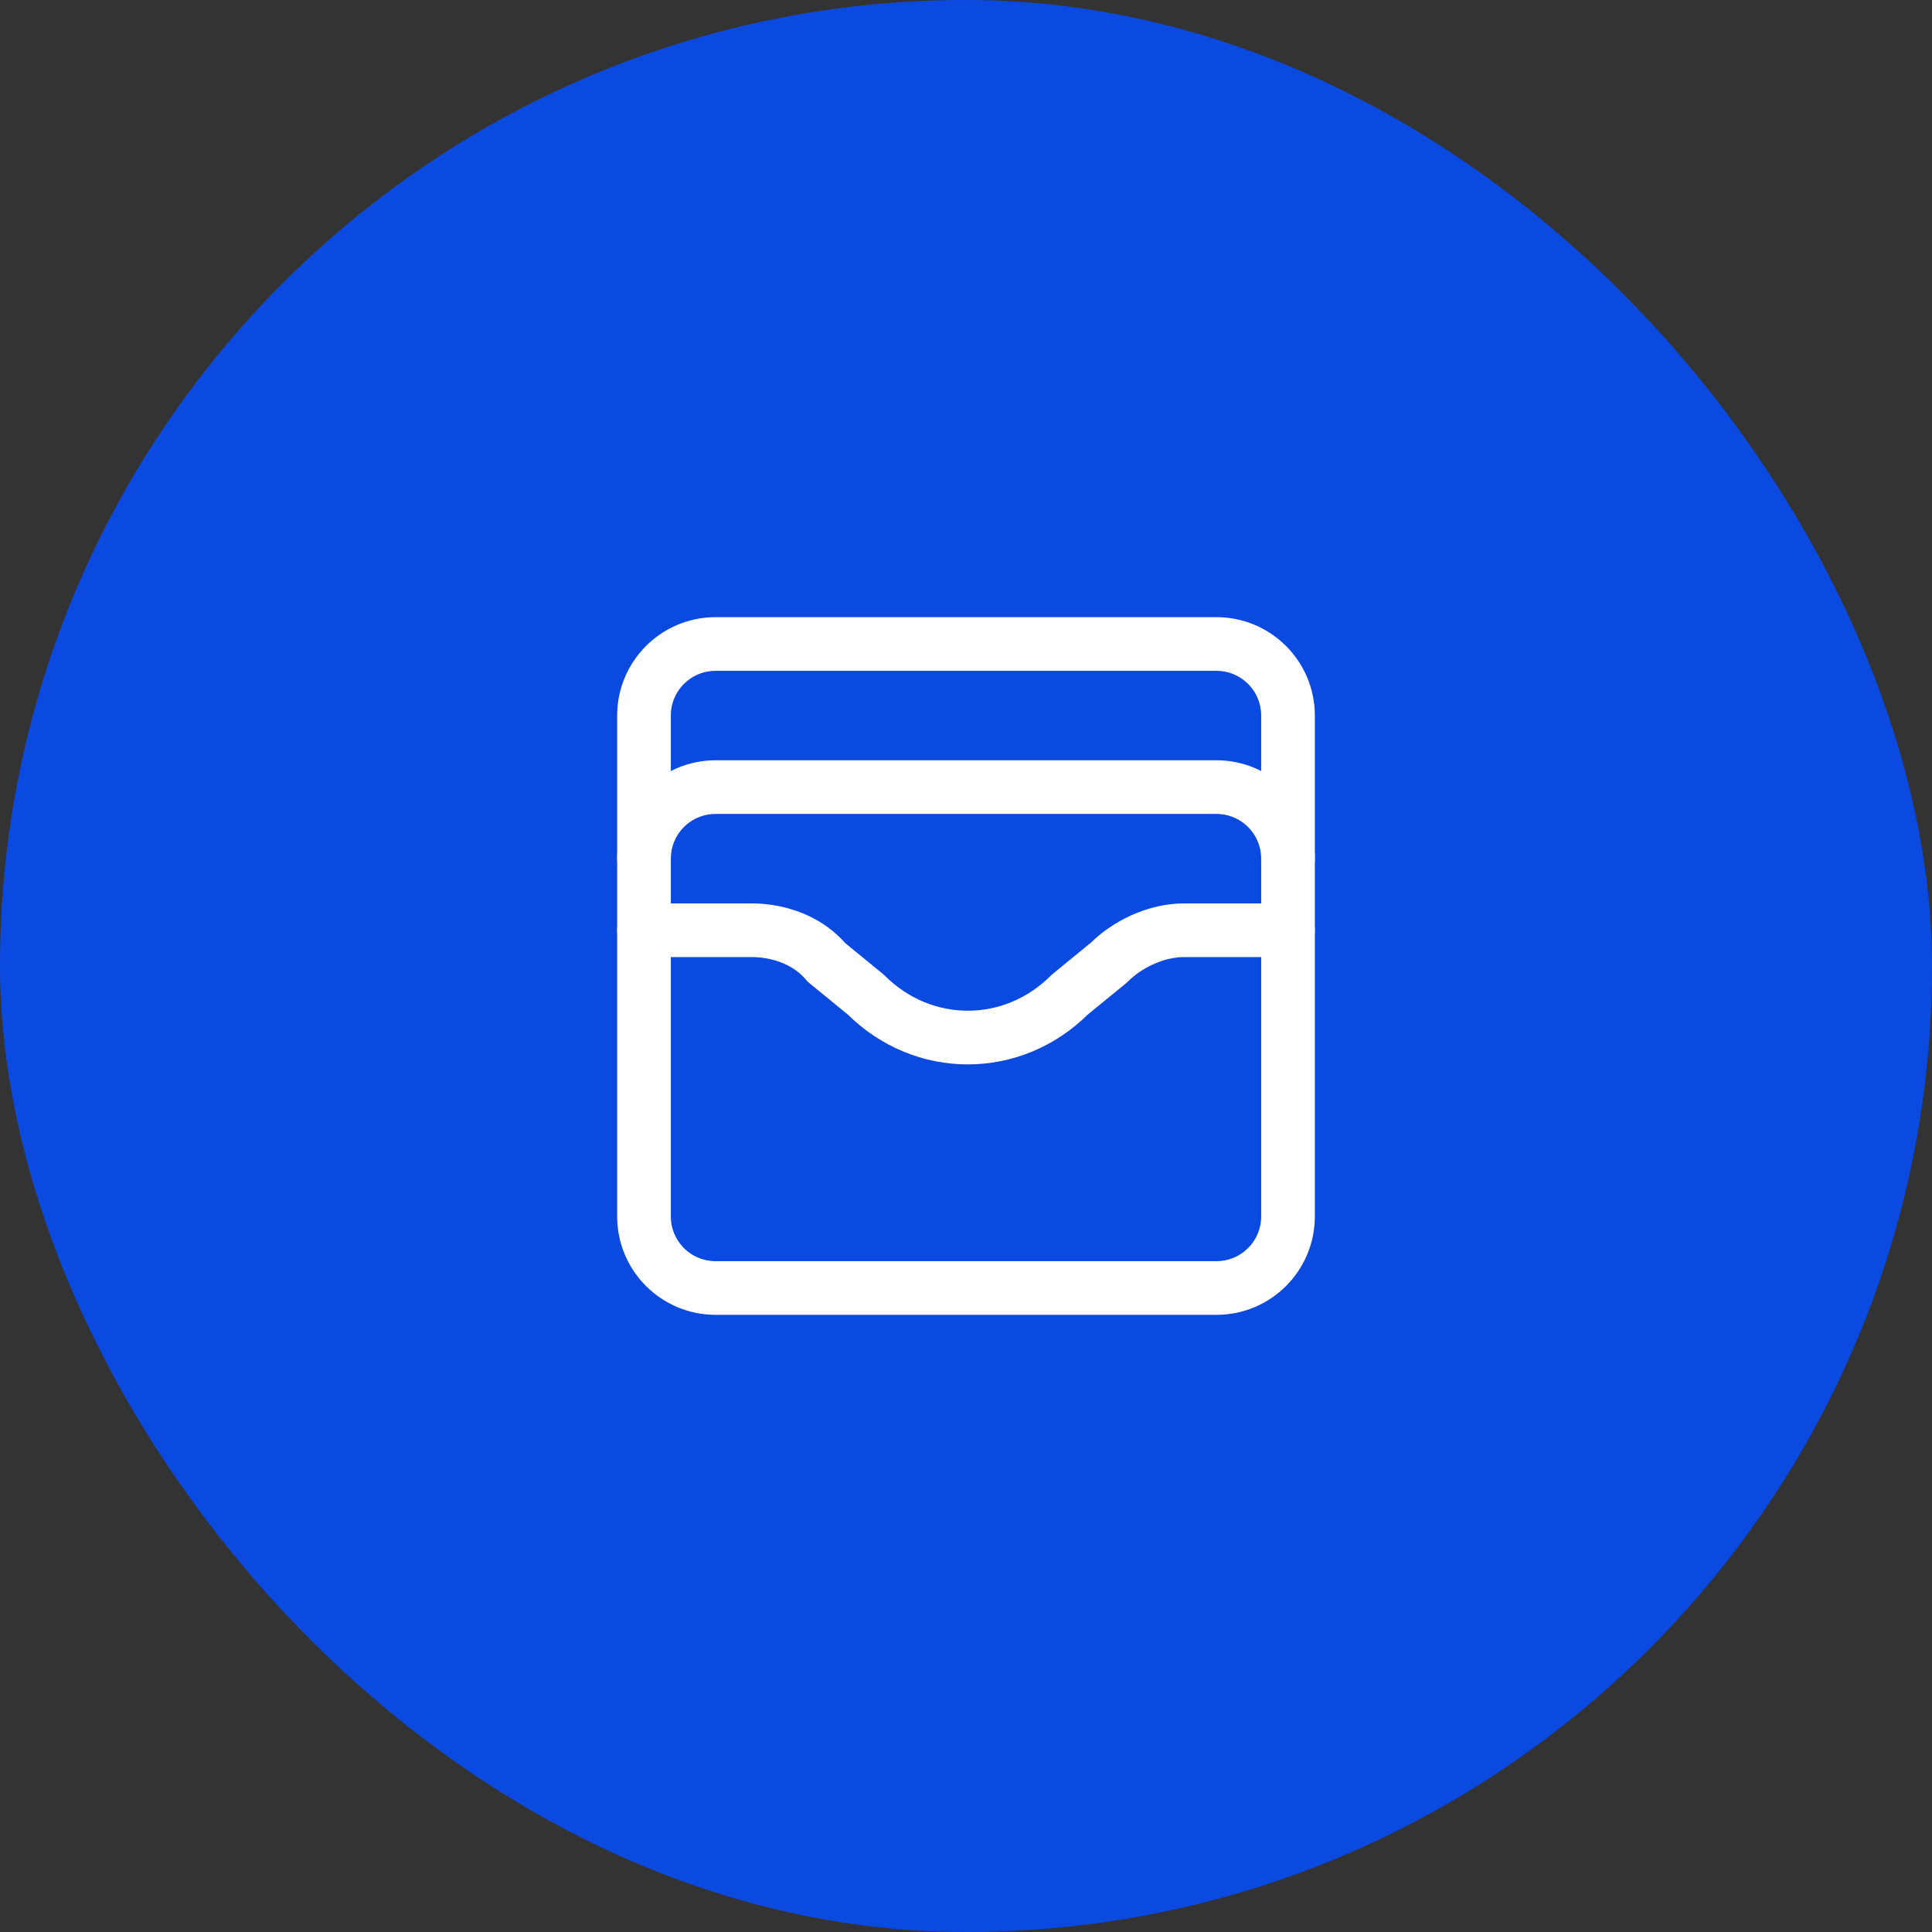
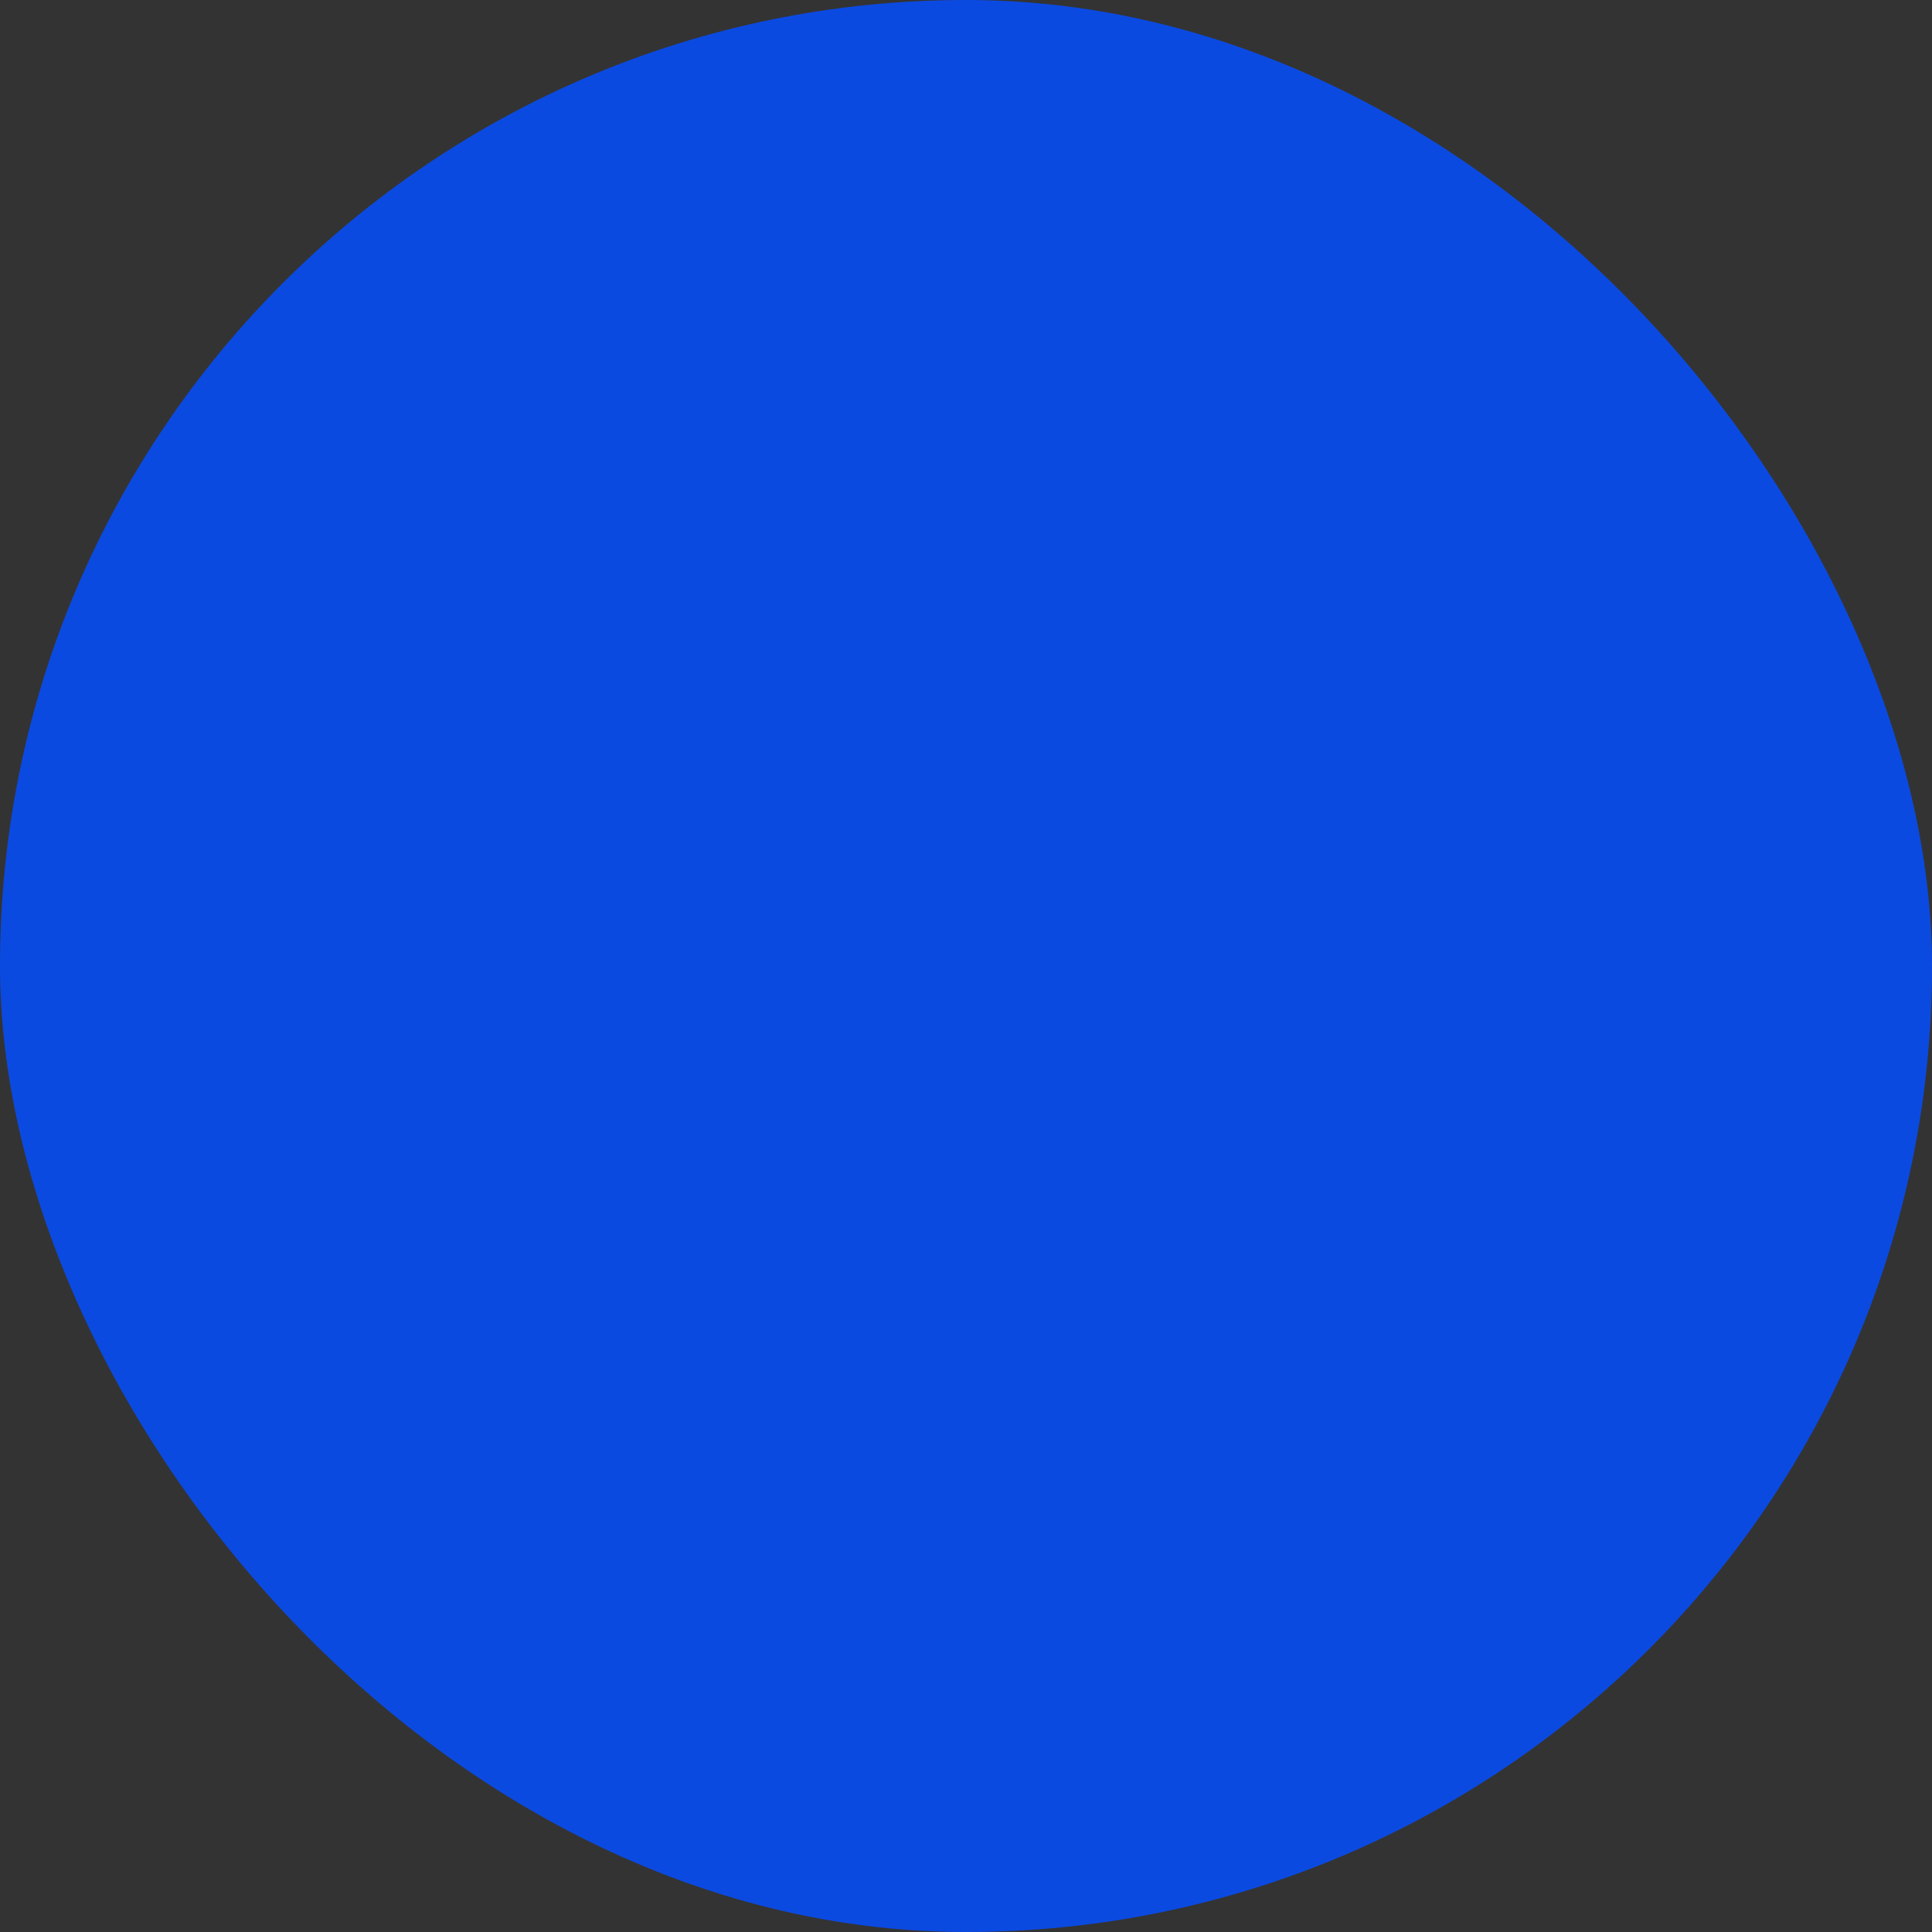
<svg xmlns="http://www.w3.org/2000/svg" width="72" height="72" viewBox="0 0 72 72" fill="none">
  <rect x="0" y="0" width="72" height="72" fill="#333333" stroke="none" />
  <rect width="72" height="72" rx="36" fill="#0B4AE1" />
-   <path d="M45.333 24H26.667C25.194 24 24 25.194 24 26.667V45.333C24 46.806 25.194 48 26.667 48H45.333C46.806 48 48 46.806 48 45.333V26.667C48 25.194 46.806 24 45.333 24Z" stroke="white" stroke-width="2" stroke-linecap="round" stroke-linejoin="round" />
-   <path d="M24 32C24 31.293 24.281 30.614 24.781 30.114C25.281 29.614 25.959 29.333 26.667 29.333H45.333C46.041 29.333 46.719 29.614 47.219 30.114C47.719 30.614 48 31.293 48 32" stroke="white" stroke-width="2" stroke-linecap="round" stroke-linejoin="round" />
-   <path d="M24 34.667H28C29.067 34.667 30.133 35.067 30.8 35.867L32.267 37.067C34.4 39.2 37.733 39.2 39.867 37.067L41.333 35.867C42 35.2 43.067 34.667 44.133 34.667H48" stroke="white" stroke-width="2" stroke-linecap="round" stroke-linejoin="round" />
</svg>